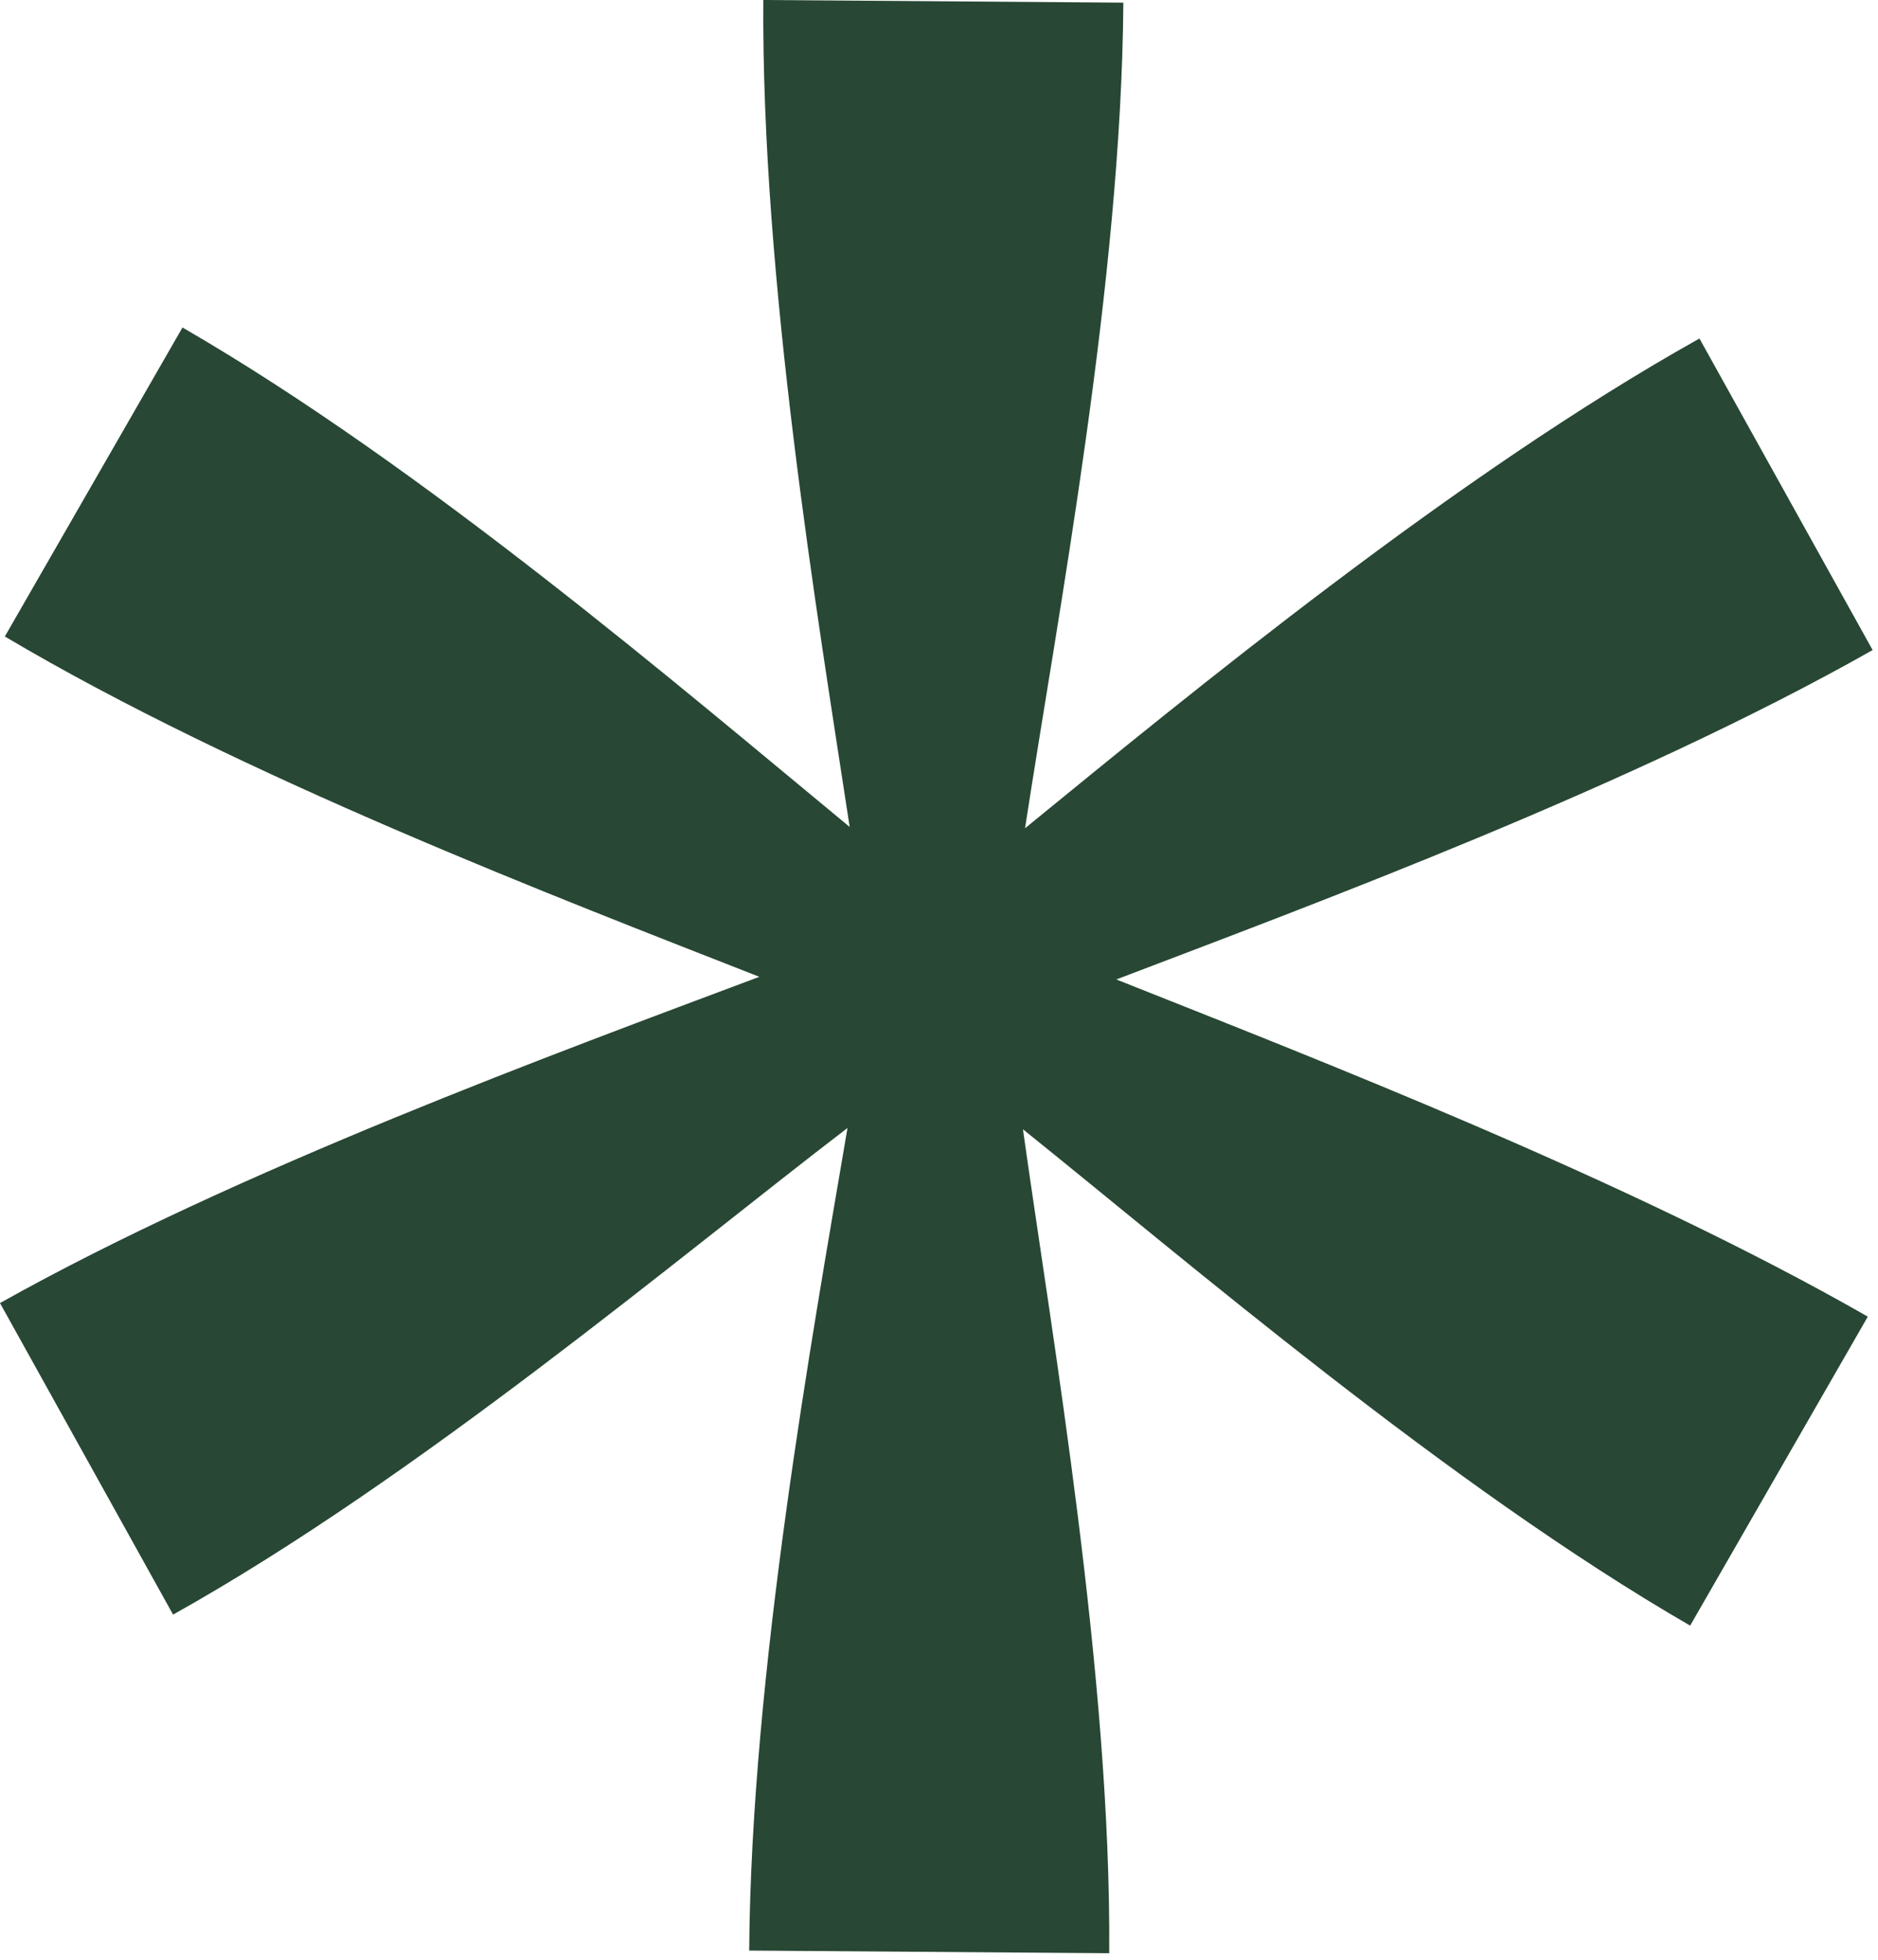
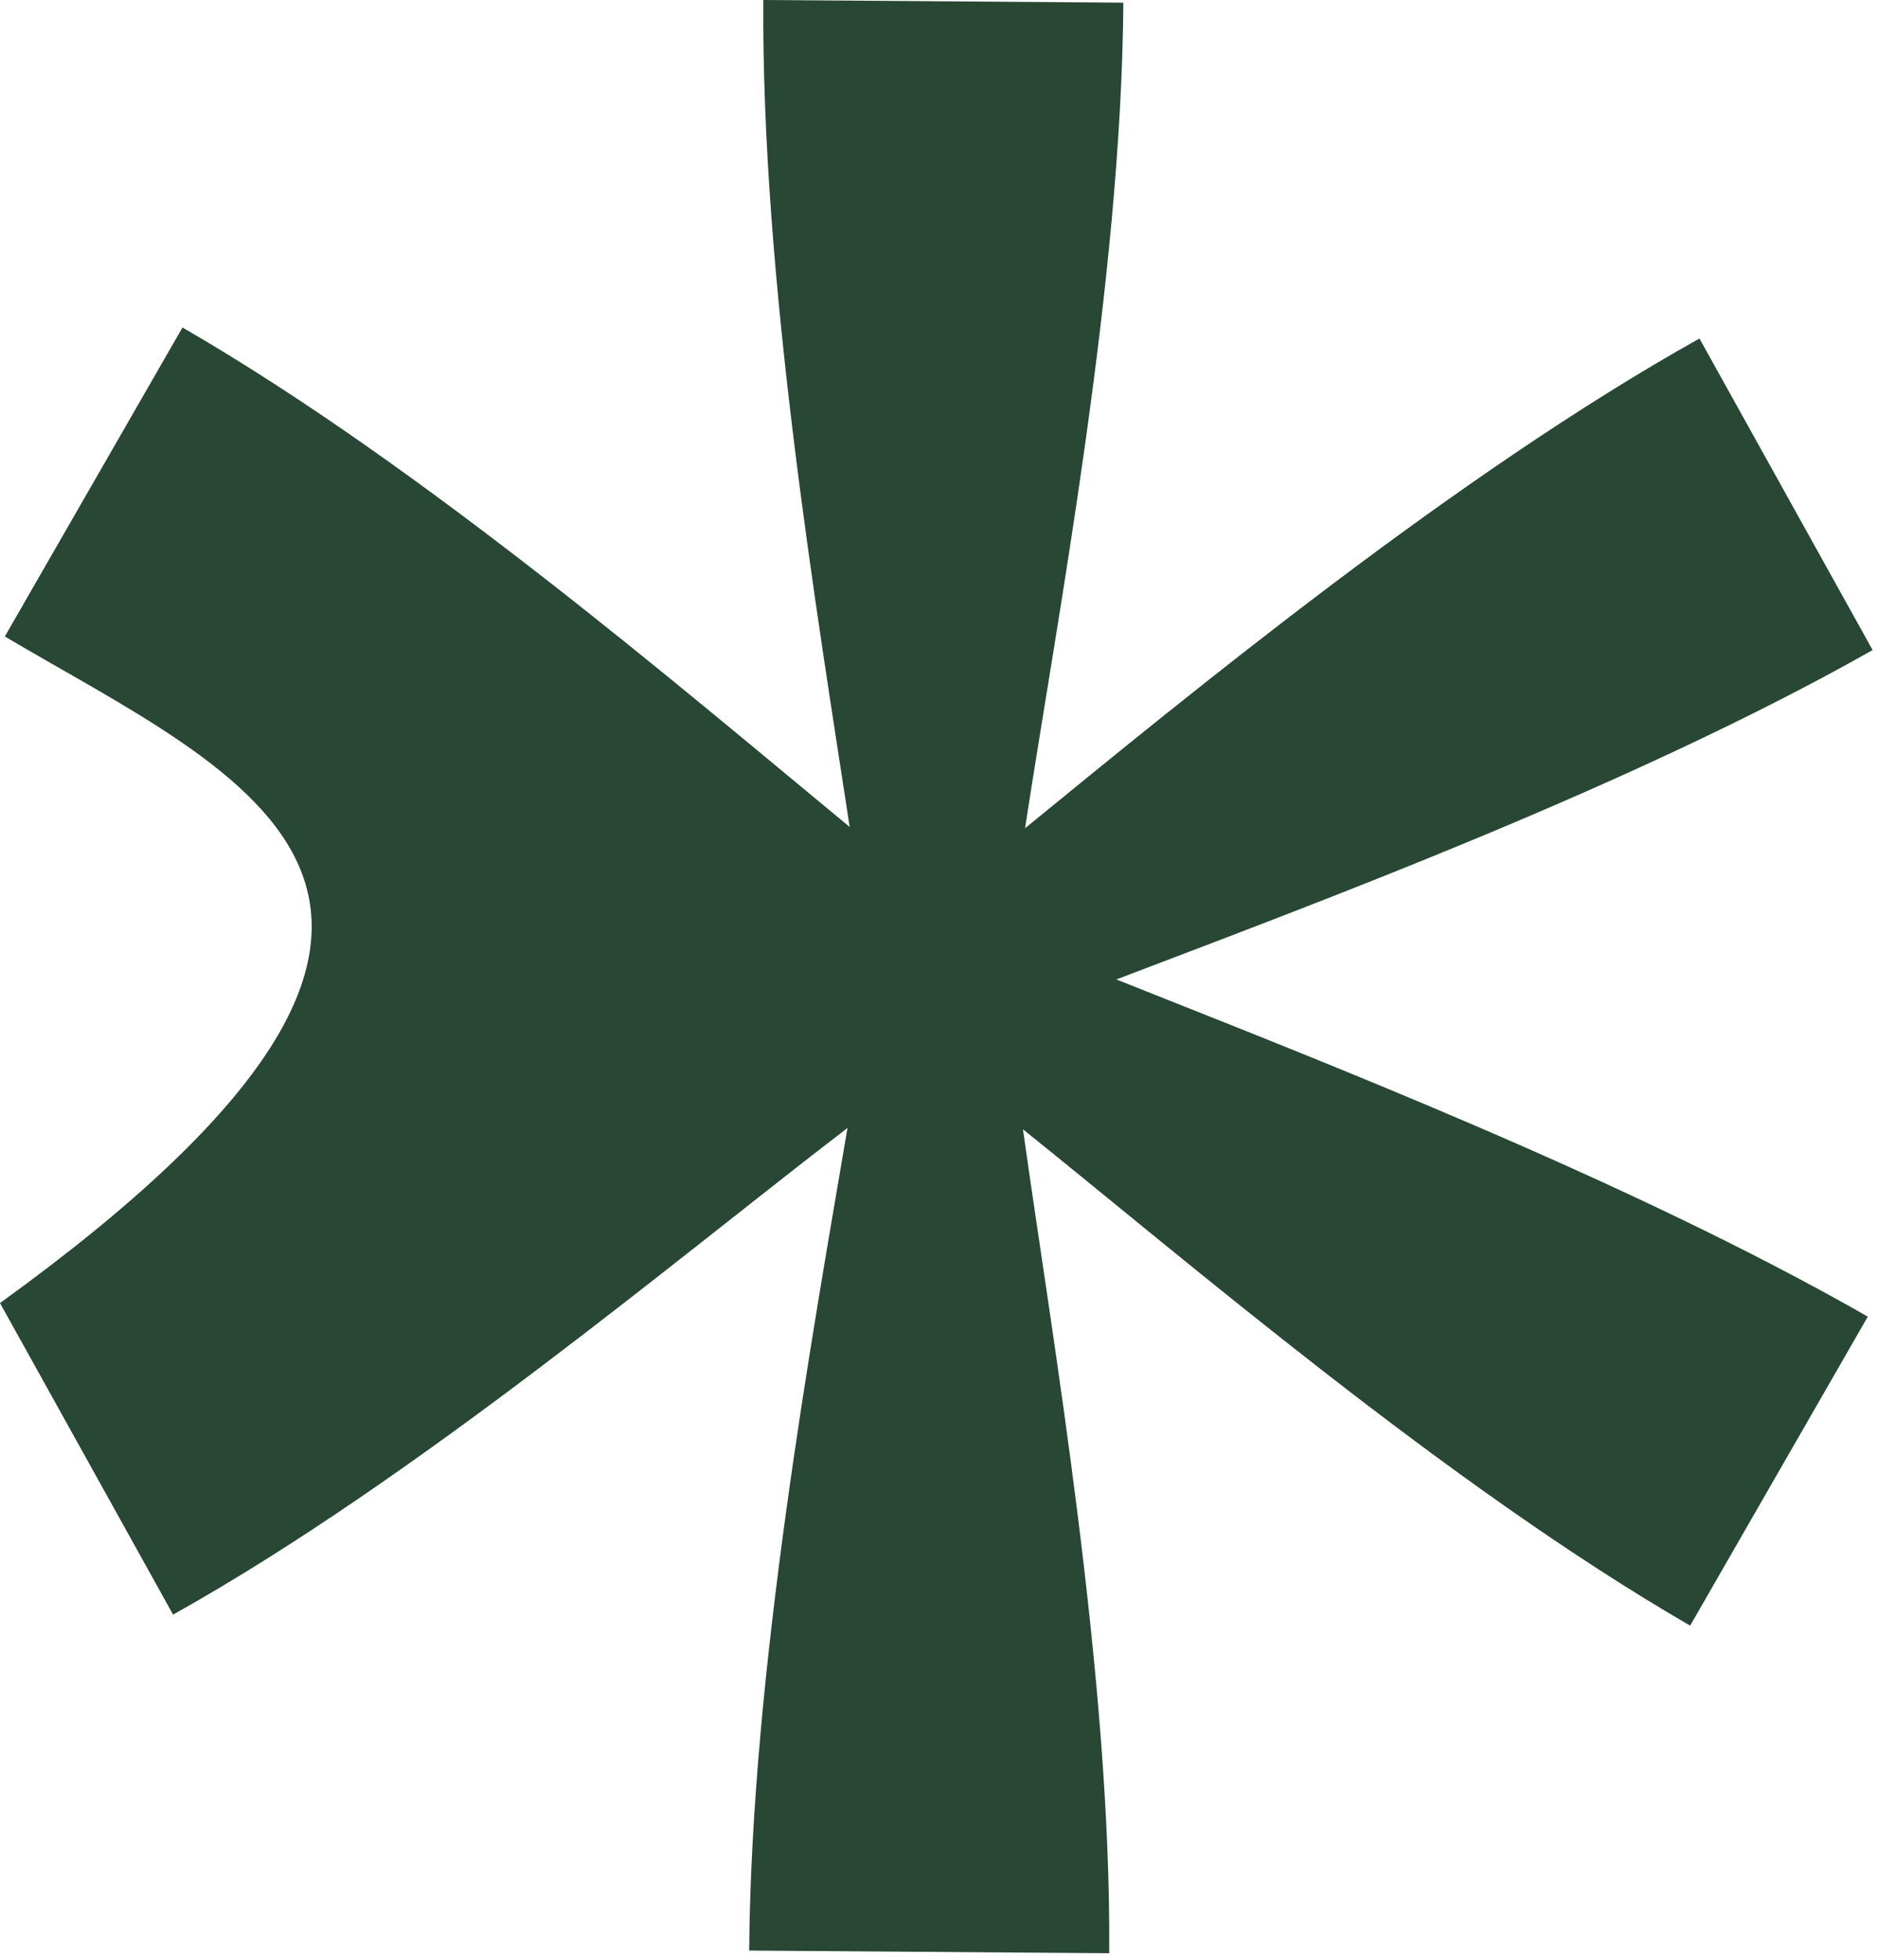
<svg xmlns="http://www.w3.org/2000/svg" width="184" height="192" viewBox="0 0 184 192" fill="none">
-   <path d="M100.439 81.138C116.515 68.01 142.603 46.533 166.507 33.164L183.474 63.687C159.859 77.057 128.722 88.576 109.374 95.958C128.62 103.619 159.58 115.585 183 128.992L165.595 159.264C141.878 145.55 116.115 123.385 100.226 110.639C103.089 131.121 108.881 164.275 108.677 191.358L73.403 191.098C73.598 164.015 79.567 130.953 83.035 110.509C66.662 123.032 40.88 144.816 16.958 158.185L0 127.662C23.308 114.59 54.743 103.08 74.397 95.698C54.855 88.028 23.587 76.071 0.474 62.357L17.879 32.085C41.596 45.799 67.062 67.657 83.249 81.017C80.078 60.228 74.593 27.381 74.788 0L110.062 0.26C109.867 27.65 103.601 60.405 100.43 81.147L100.439 81.138Z" fill="#284734" />
+   <path d="M100.439 81.138C116.515 68.01 142.603 46.533 166.507 33.164L183.474 63.687C159.859 77.057 128.722 88.576 109.374 95.958C128.62 103.619 159.58 115.585 183 128.992L165.595 159.264C141.878 145.55 116.115 123.385 100.226 110.639C103.089 131.121 108.881 164.275 108.677 191.358L73.403 191.098C73.598 164.015 79.567 130.953 83.035 110.509C66.662 123.032 40.88 144.816 16.958 158.185L0 127.662C54.855 88.028 23.587 76.071 0.474 62.357L17.879 32.085C41.596 45.799 67.062 67.657 83.249 81.017C80.078 60.228 74.593 27.381 74.788 0L110.062 0.26C109.867 27.65 103.601 60.405 100.43 81.147L100.439 81.138Z" fill="#284734" />
</svg>